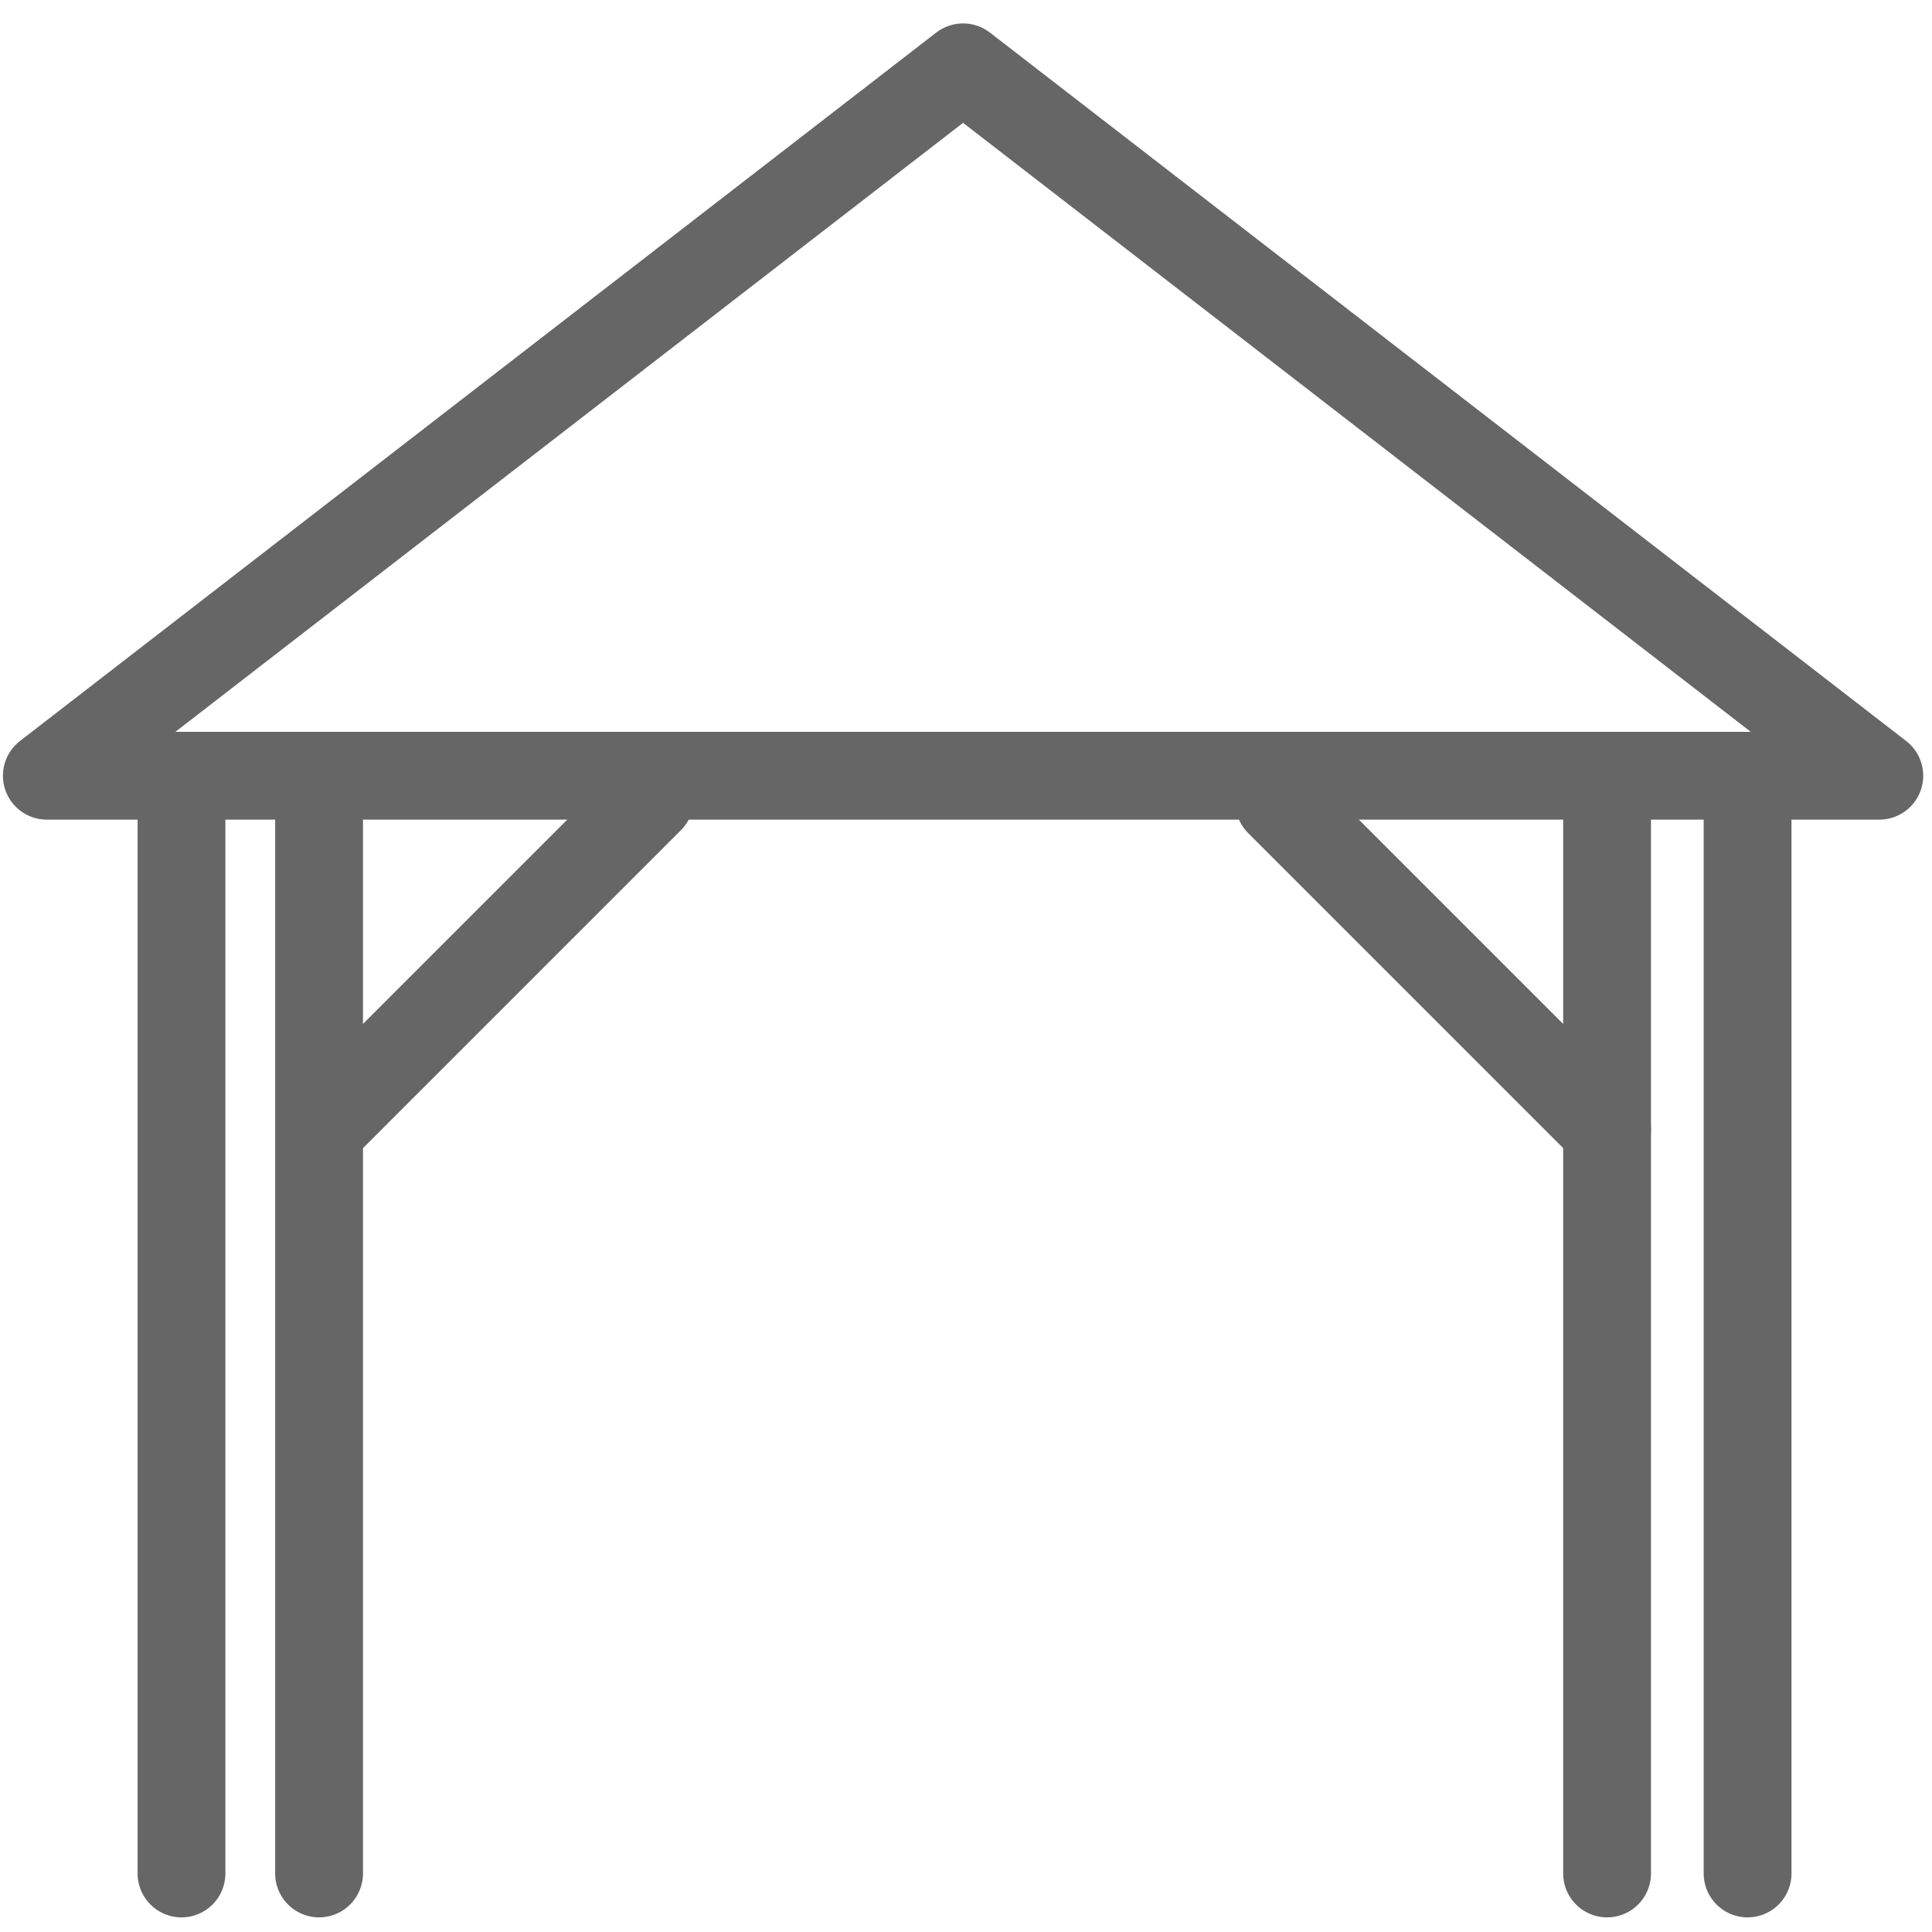
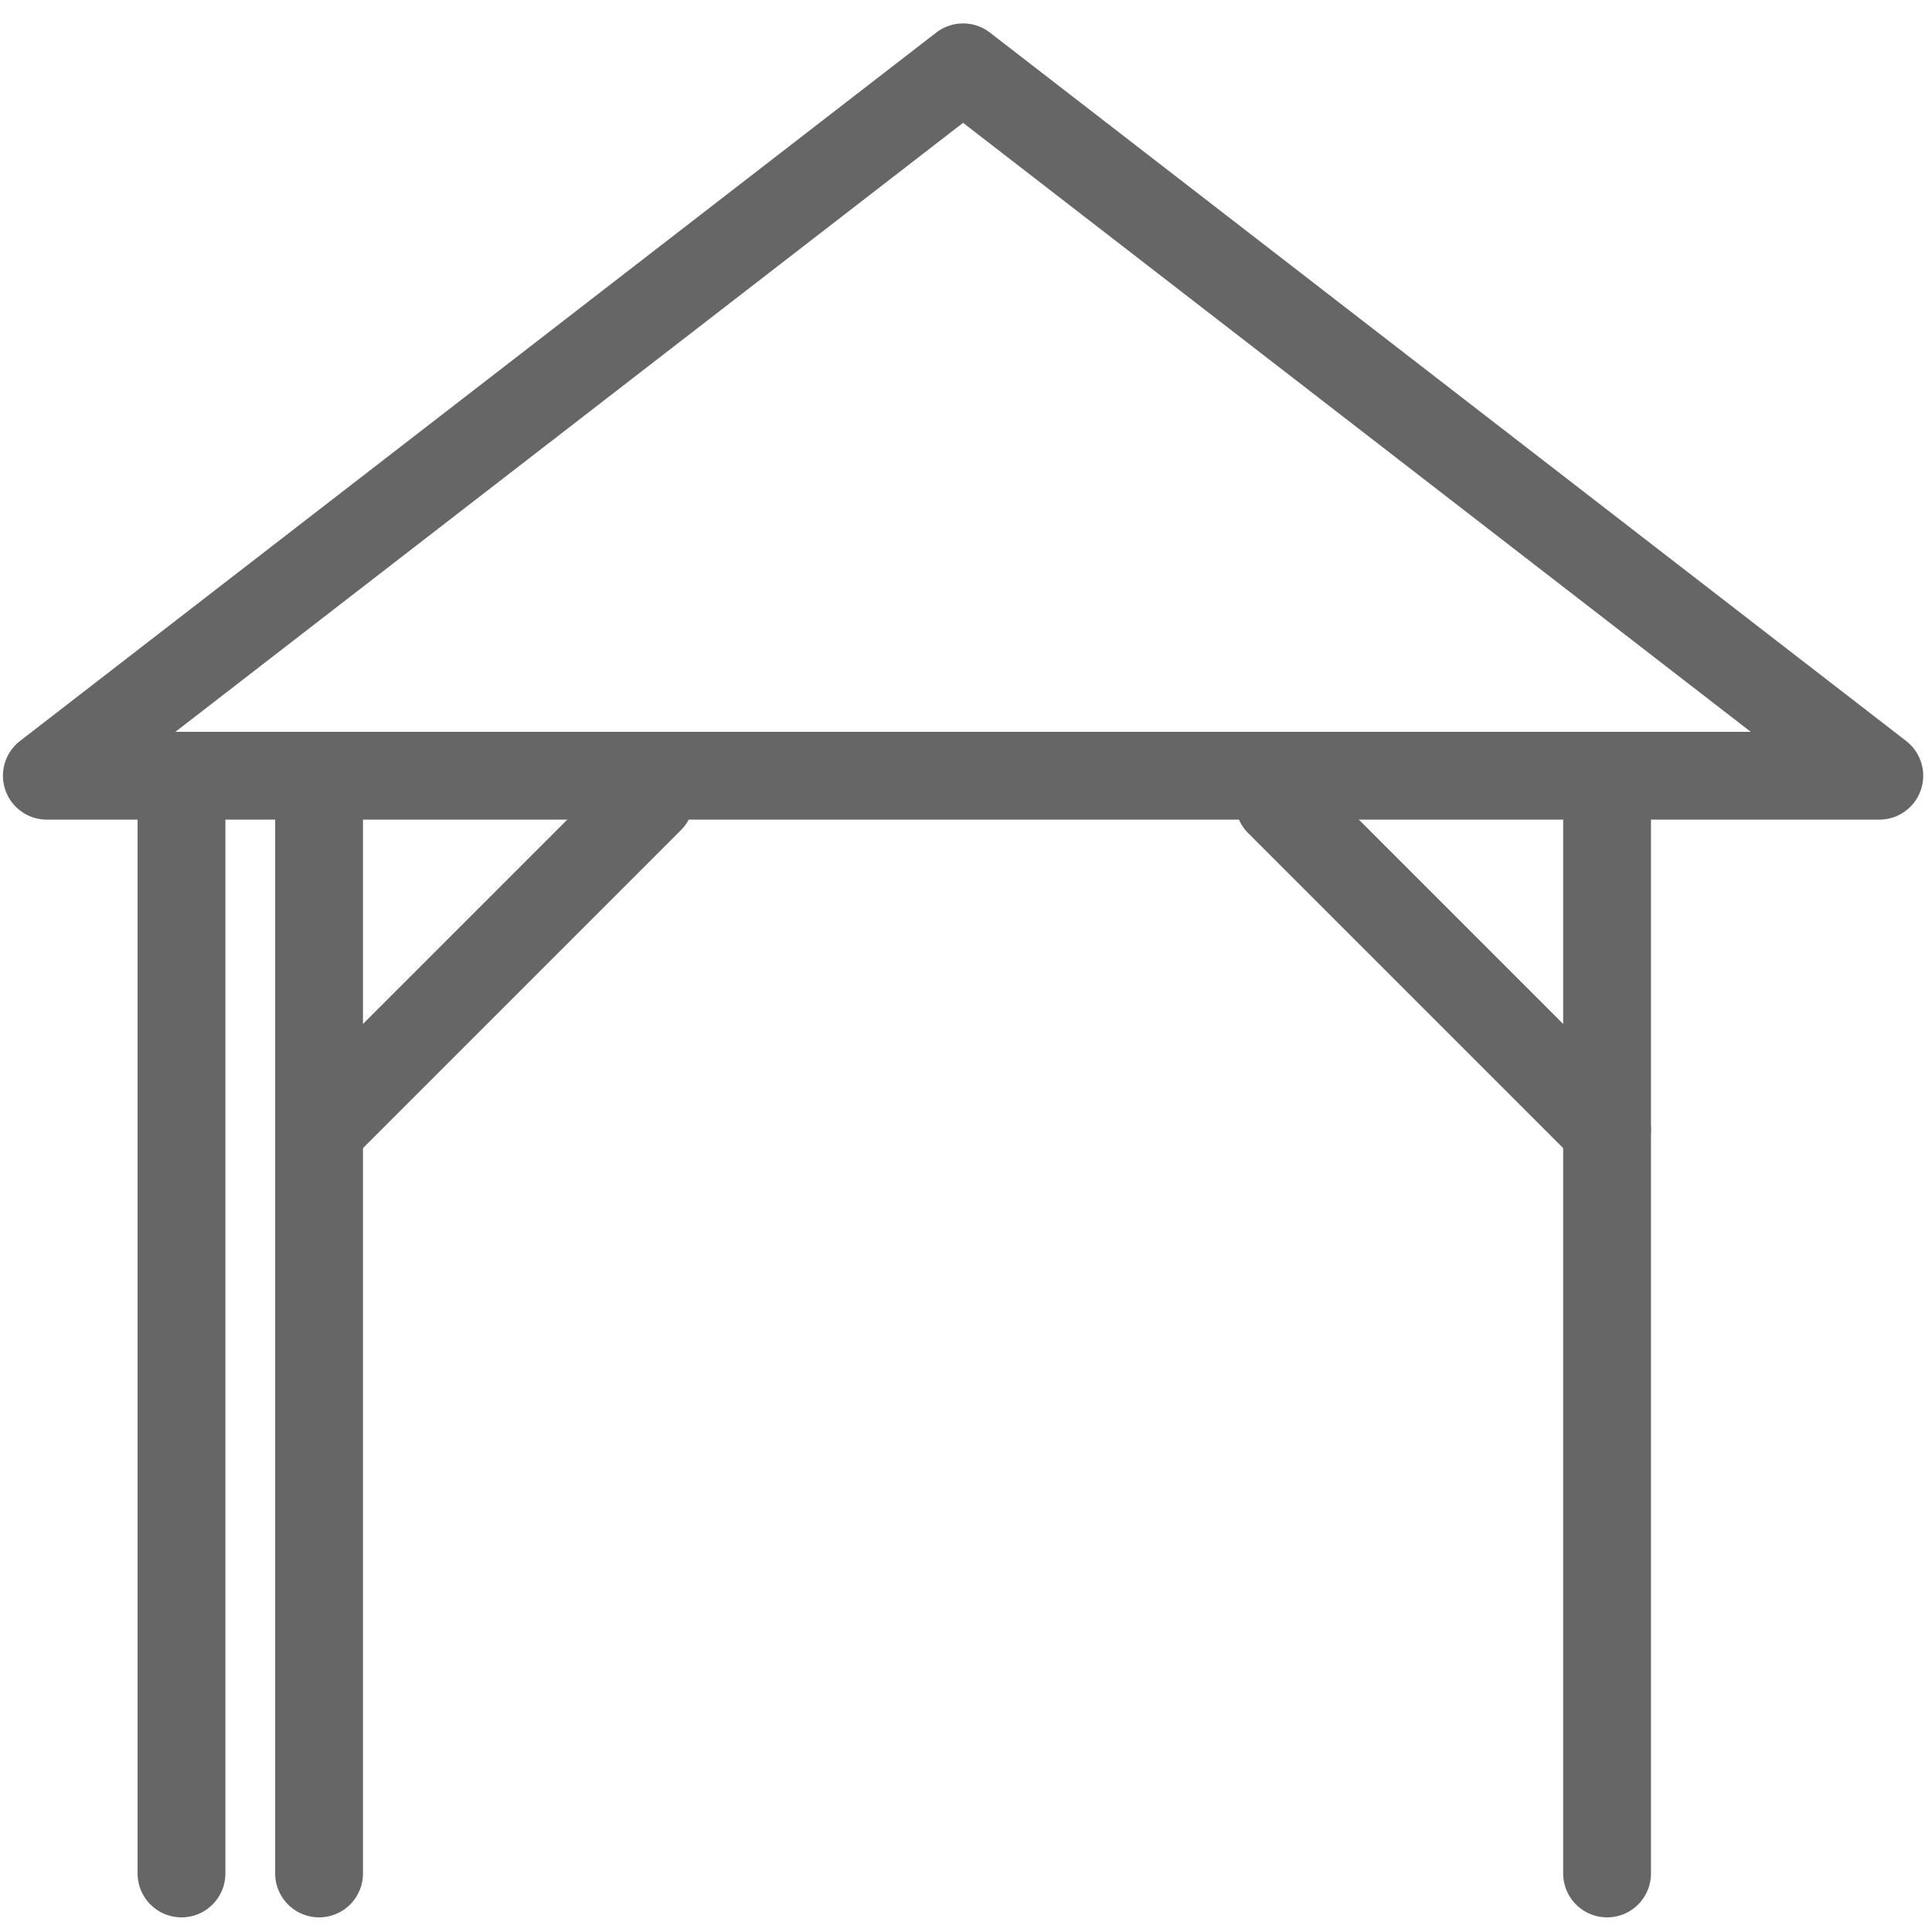
<svg xmlns="http://www.w3.org/2000/svg" version="1.1" id="Layer_1" x="0px" y="0px" viewBox="0 0 66 66" width="66" height="66" style="enable-background:new 0 0 66 66;" xml:space="preserve">
  <style type="text/css">
	.st0{fill:none;stroke:#666666;stroke-width:3;stroke-linecap:round;stroke-linejoin:round;stroke-miterlimit:10;}
	.st1{stroke:#666666;stroke-width:3;stroke-linecap:round;stroke-miterlimit:10;}
</style>
  <g>
    <polygon class="st0" points="1.6,26.5 64.2,26.5 32.9,2.3  " />
    <line class="st1" x1="54.9" y1="64" x2="54.9" y2="26.5" />
-     <line class="st1" x1="59.7" y1="64" x2="59.7" y2="26.5" />
    <line class="st1" x1="10.9" y1="64" x2="10.9" y2="26.5" />
    <line class="st1" x1="6.2" y1="64" x2="6.2" y2="26.5" />
    <line class="st1" x1="54.9" y1="38.6" x2="43.7" y2="27.4" />
    <line class="st1" x1="11" y1="38.5" x2="22.2" y2="27.3" />
  </g>
</svg>